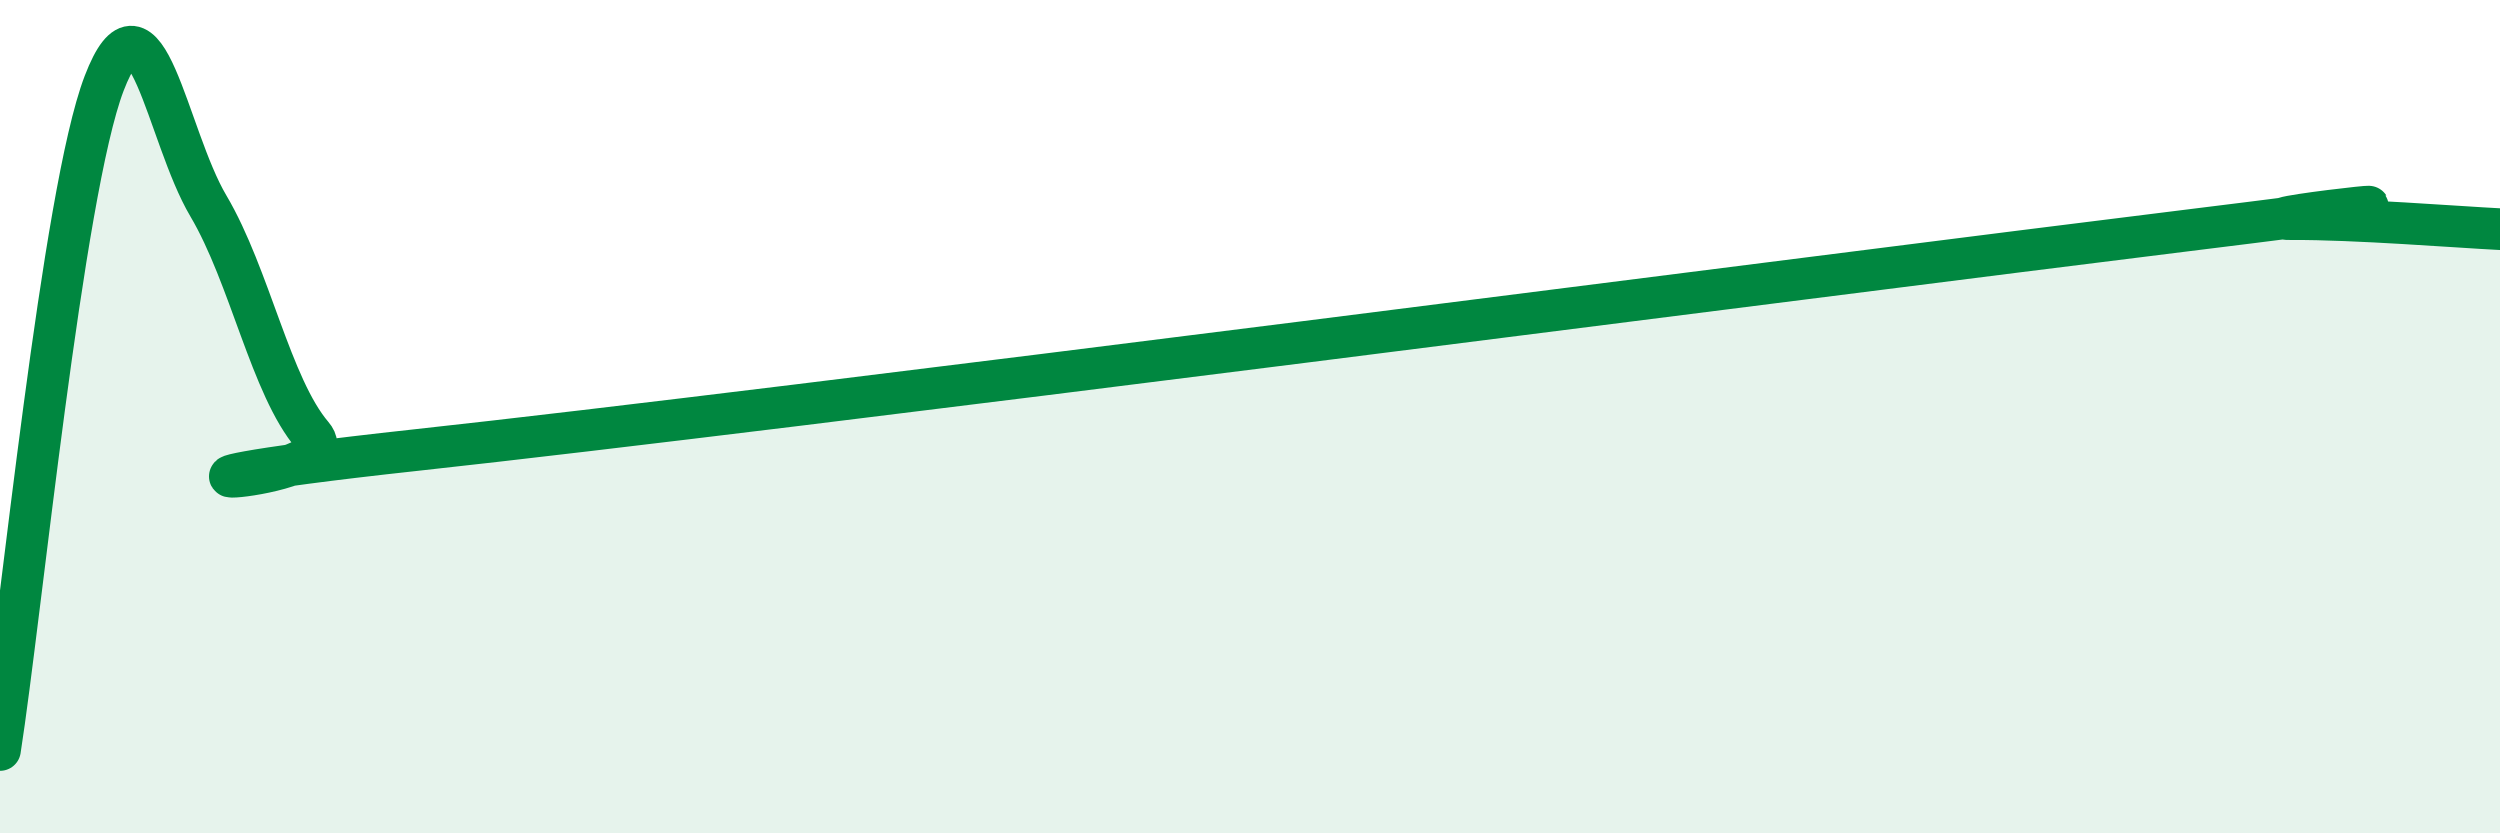
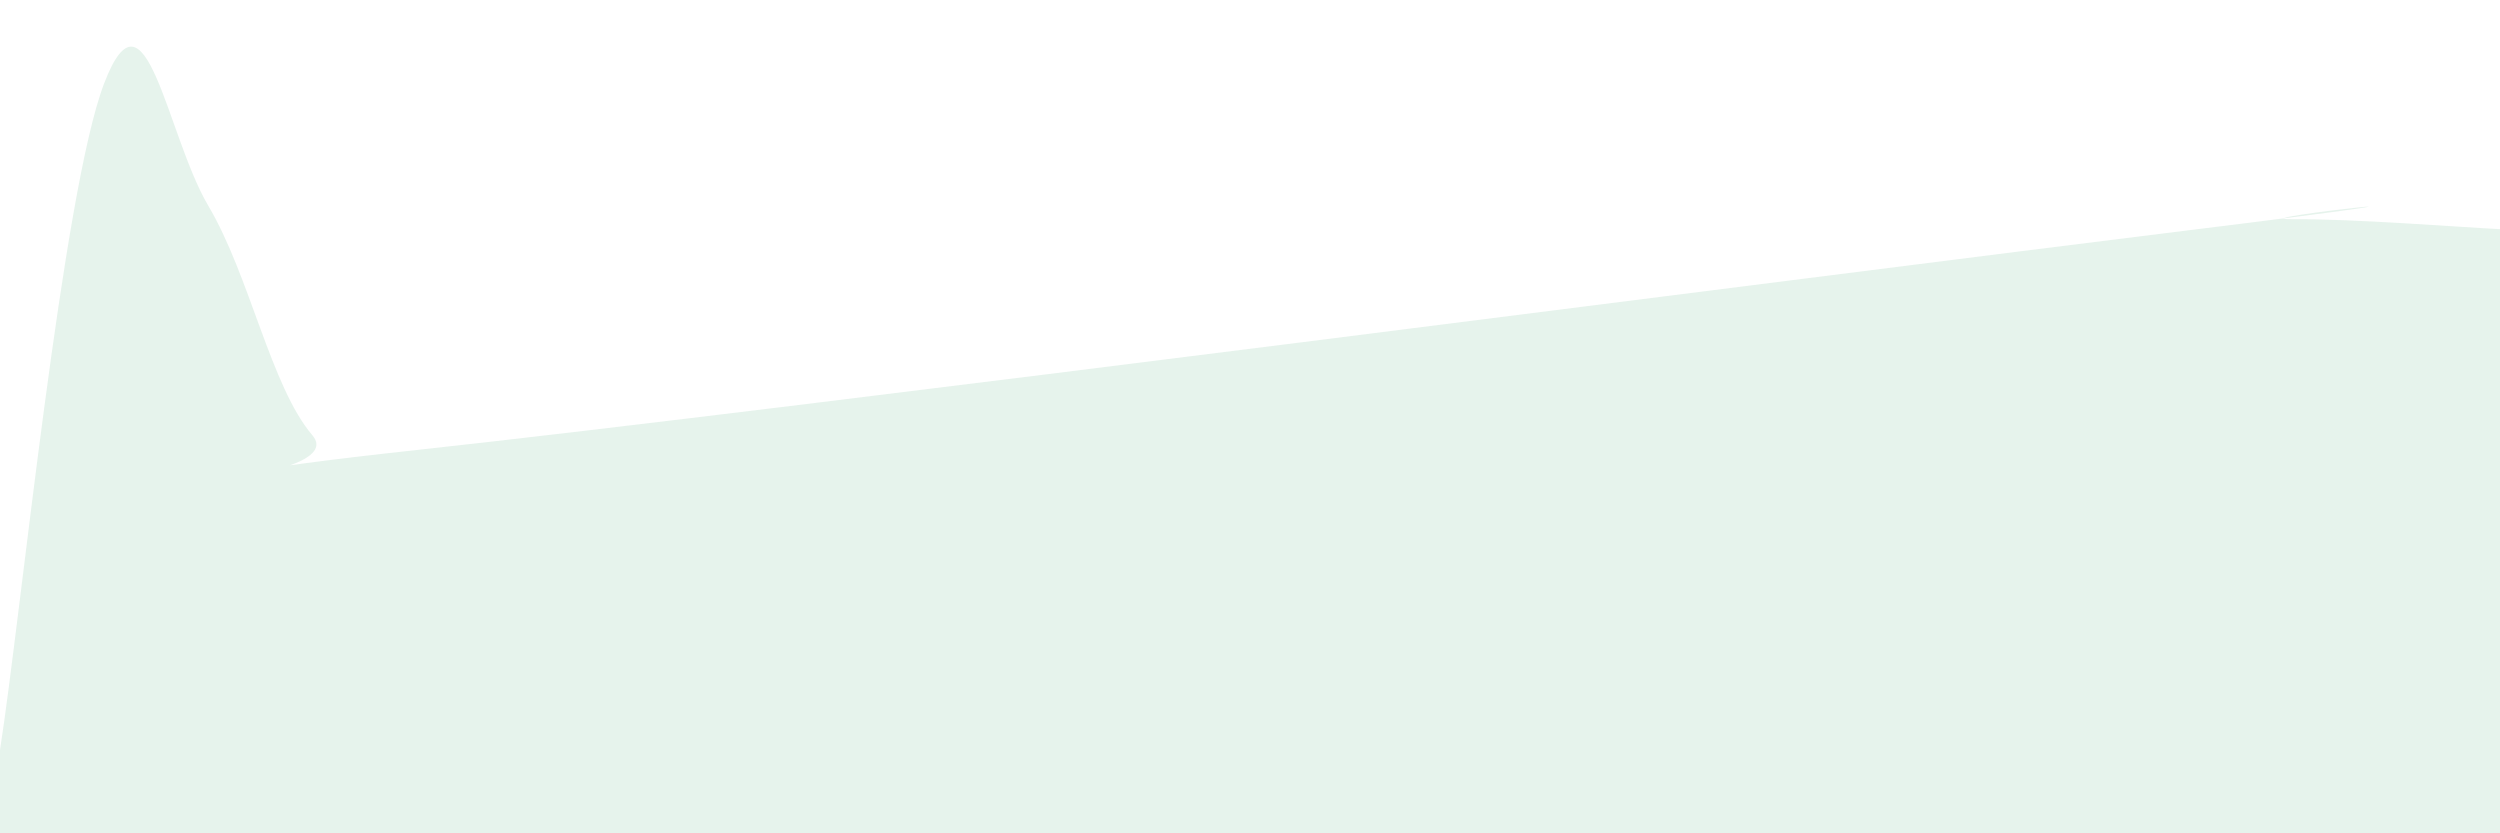
<svg xmlns="http://www.w3.org/2000/svg" width="60" height="20" viewBox="0 0 60 20">
  <path d="M 0,18 C 0.5,14.8 1.5,4.61 2.5,2 C 3.5,-0.61 4,3.25 5,4.94 C 6,6.63 6.5,9.28 7.5,10.45 C 8.5,11.62 1,11.78 10,10.8 C 19,9.82 43.5,6.64 52.5,5.53 C 61.5,4.42 53.5,5.27 55,5.26 C 56.5,5.25 59,5.45 60,5.5L60 20L0 20Z" fill="#008740" opacity="0.1" stroke-linecap="round" stroke-linejoin="round" />
-   <path d="M 0,18 C 0.5,14.8 1.5,4.61 2.5,2 C 3.5,-0.61 4,3.25 5,4.94 C 6,6.63 6.5,9.28 7.5,10.45 C 8.5,11.62 1,11.78 10,10.8 C 19,9.82 43.5,6.64 52.5,5.53 C 61.5,4.42 53.5,5.27 55,5.26 C 56.5,5.25 59,5.45 60,5.5" stroke="#008740" stroke-width="1" fill="none" stroke-linecap="round" stroke-linejoin="round" />
</svg>